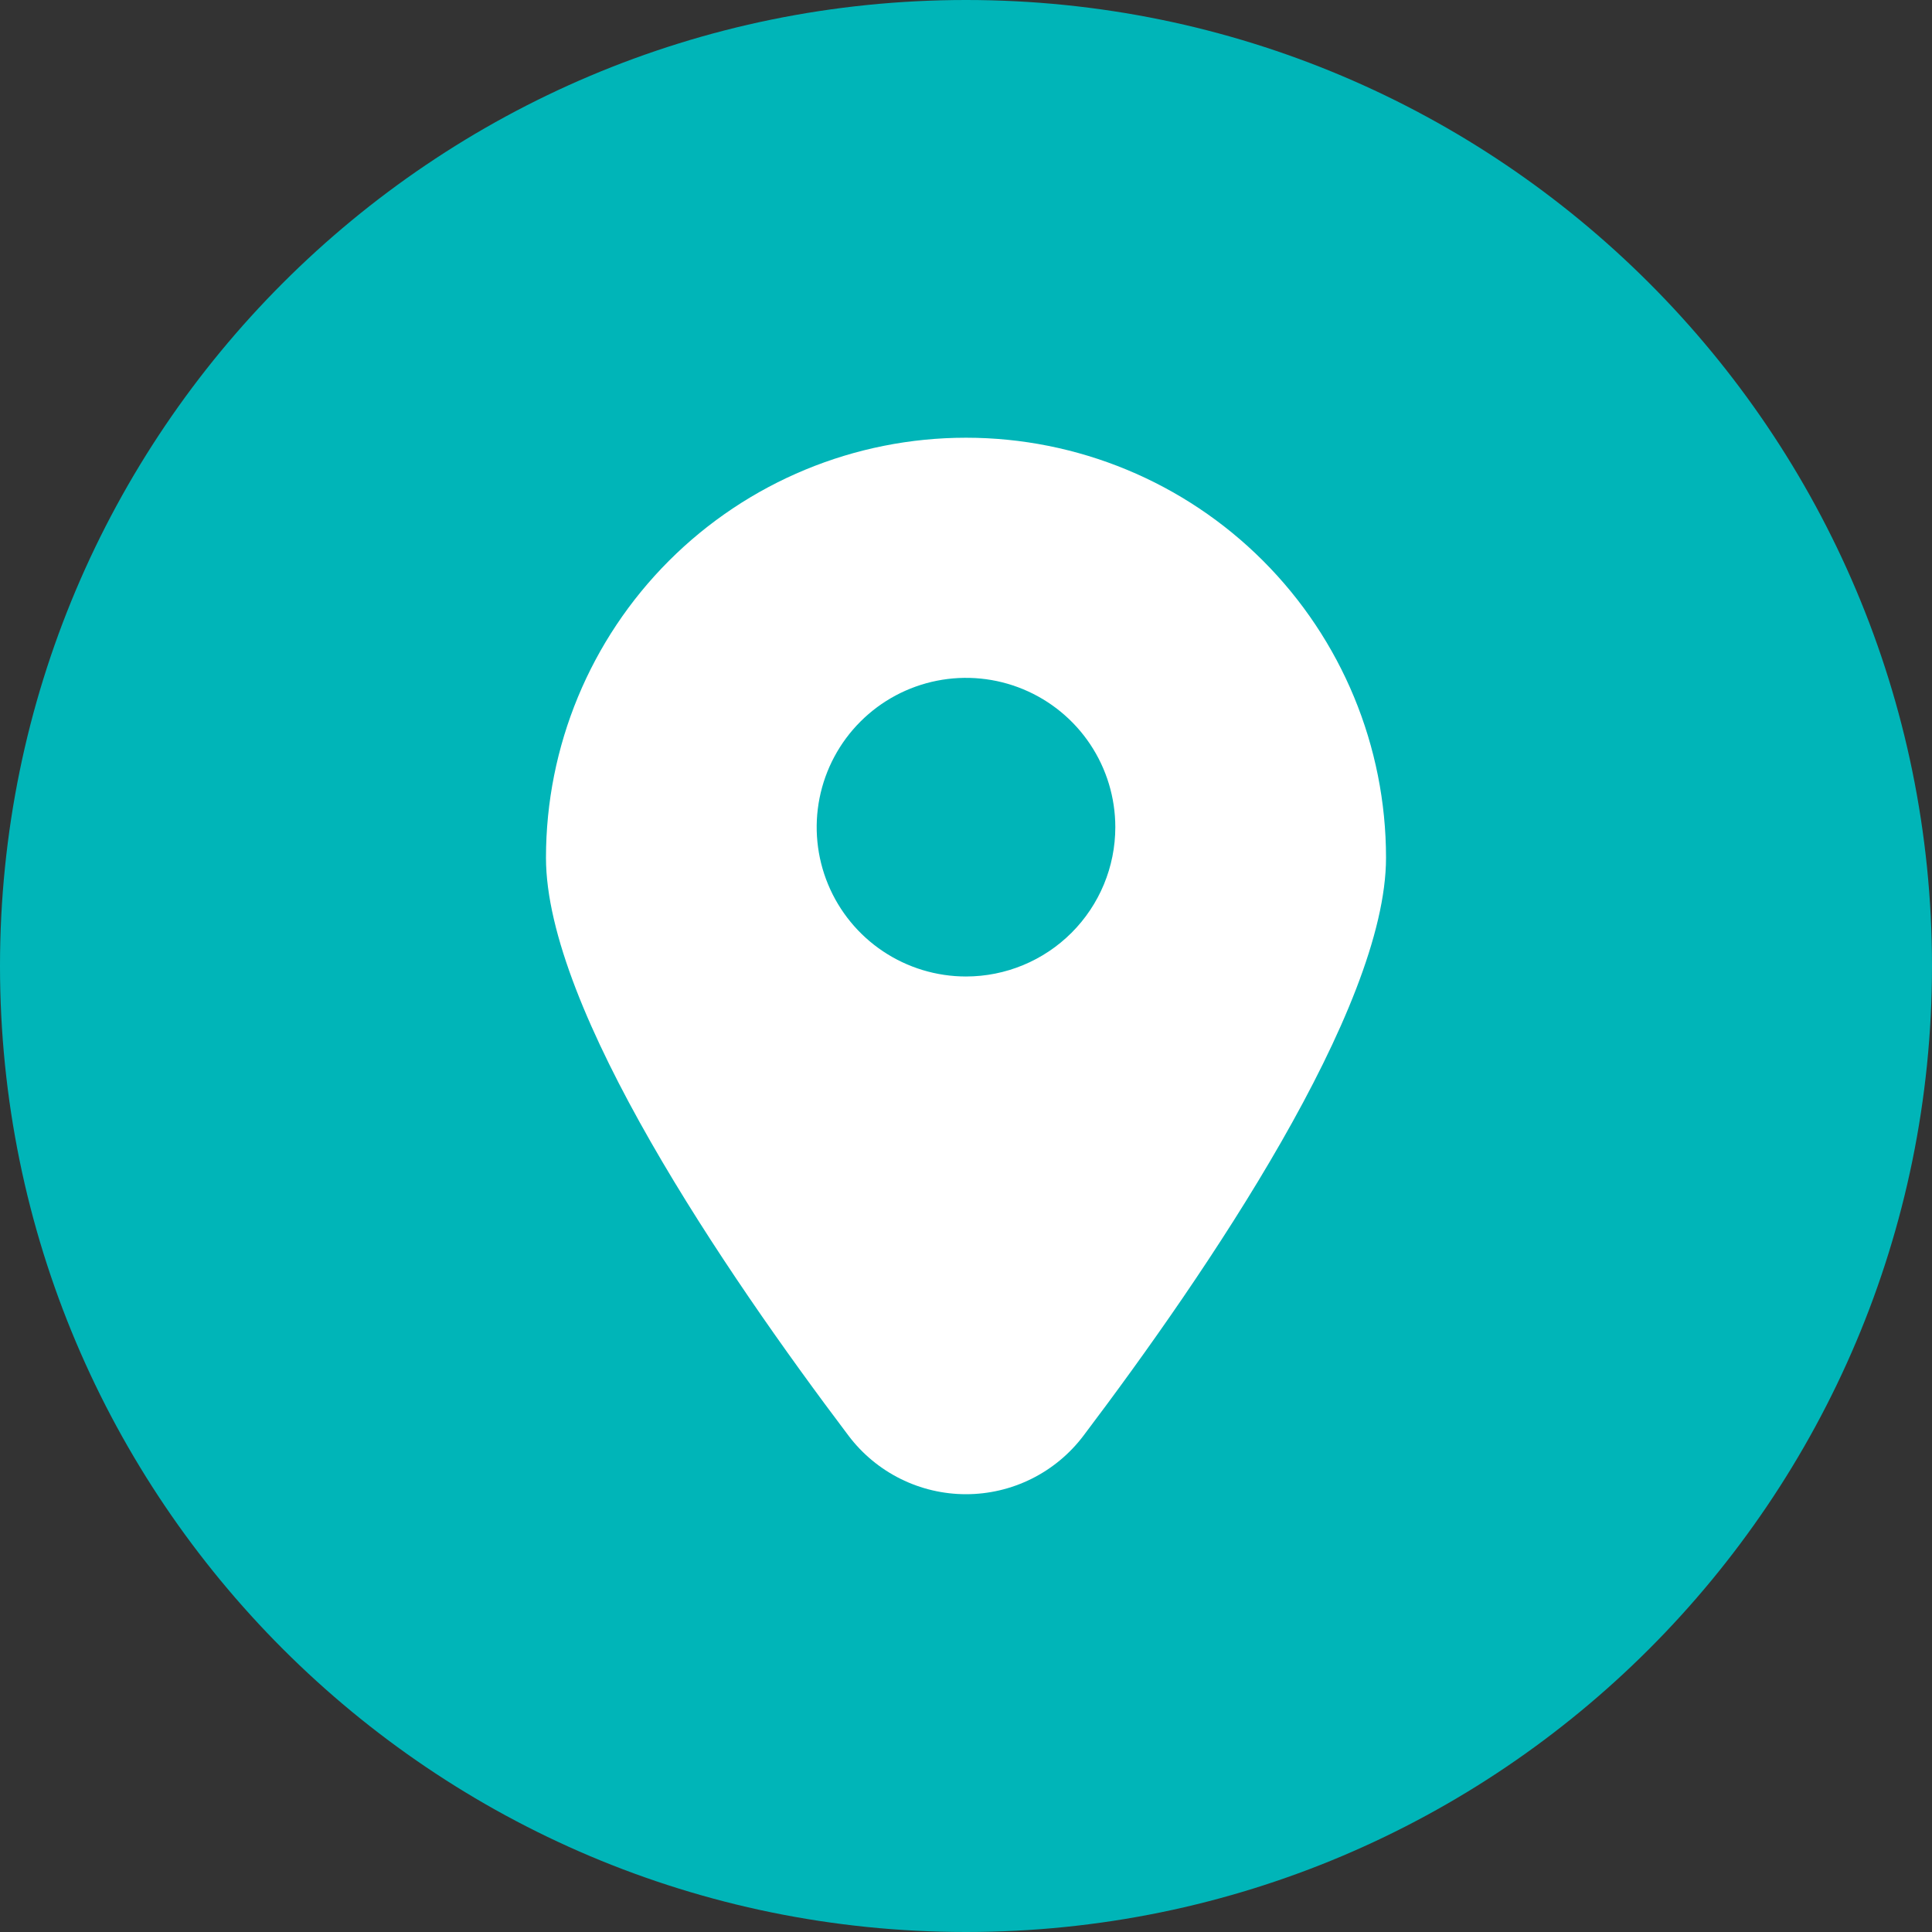
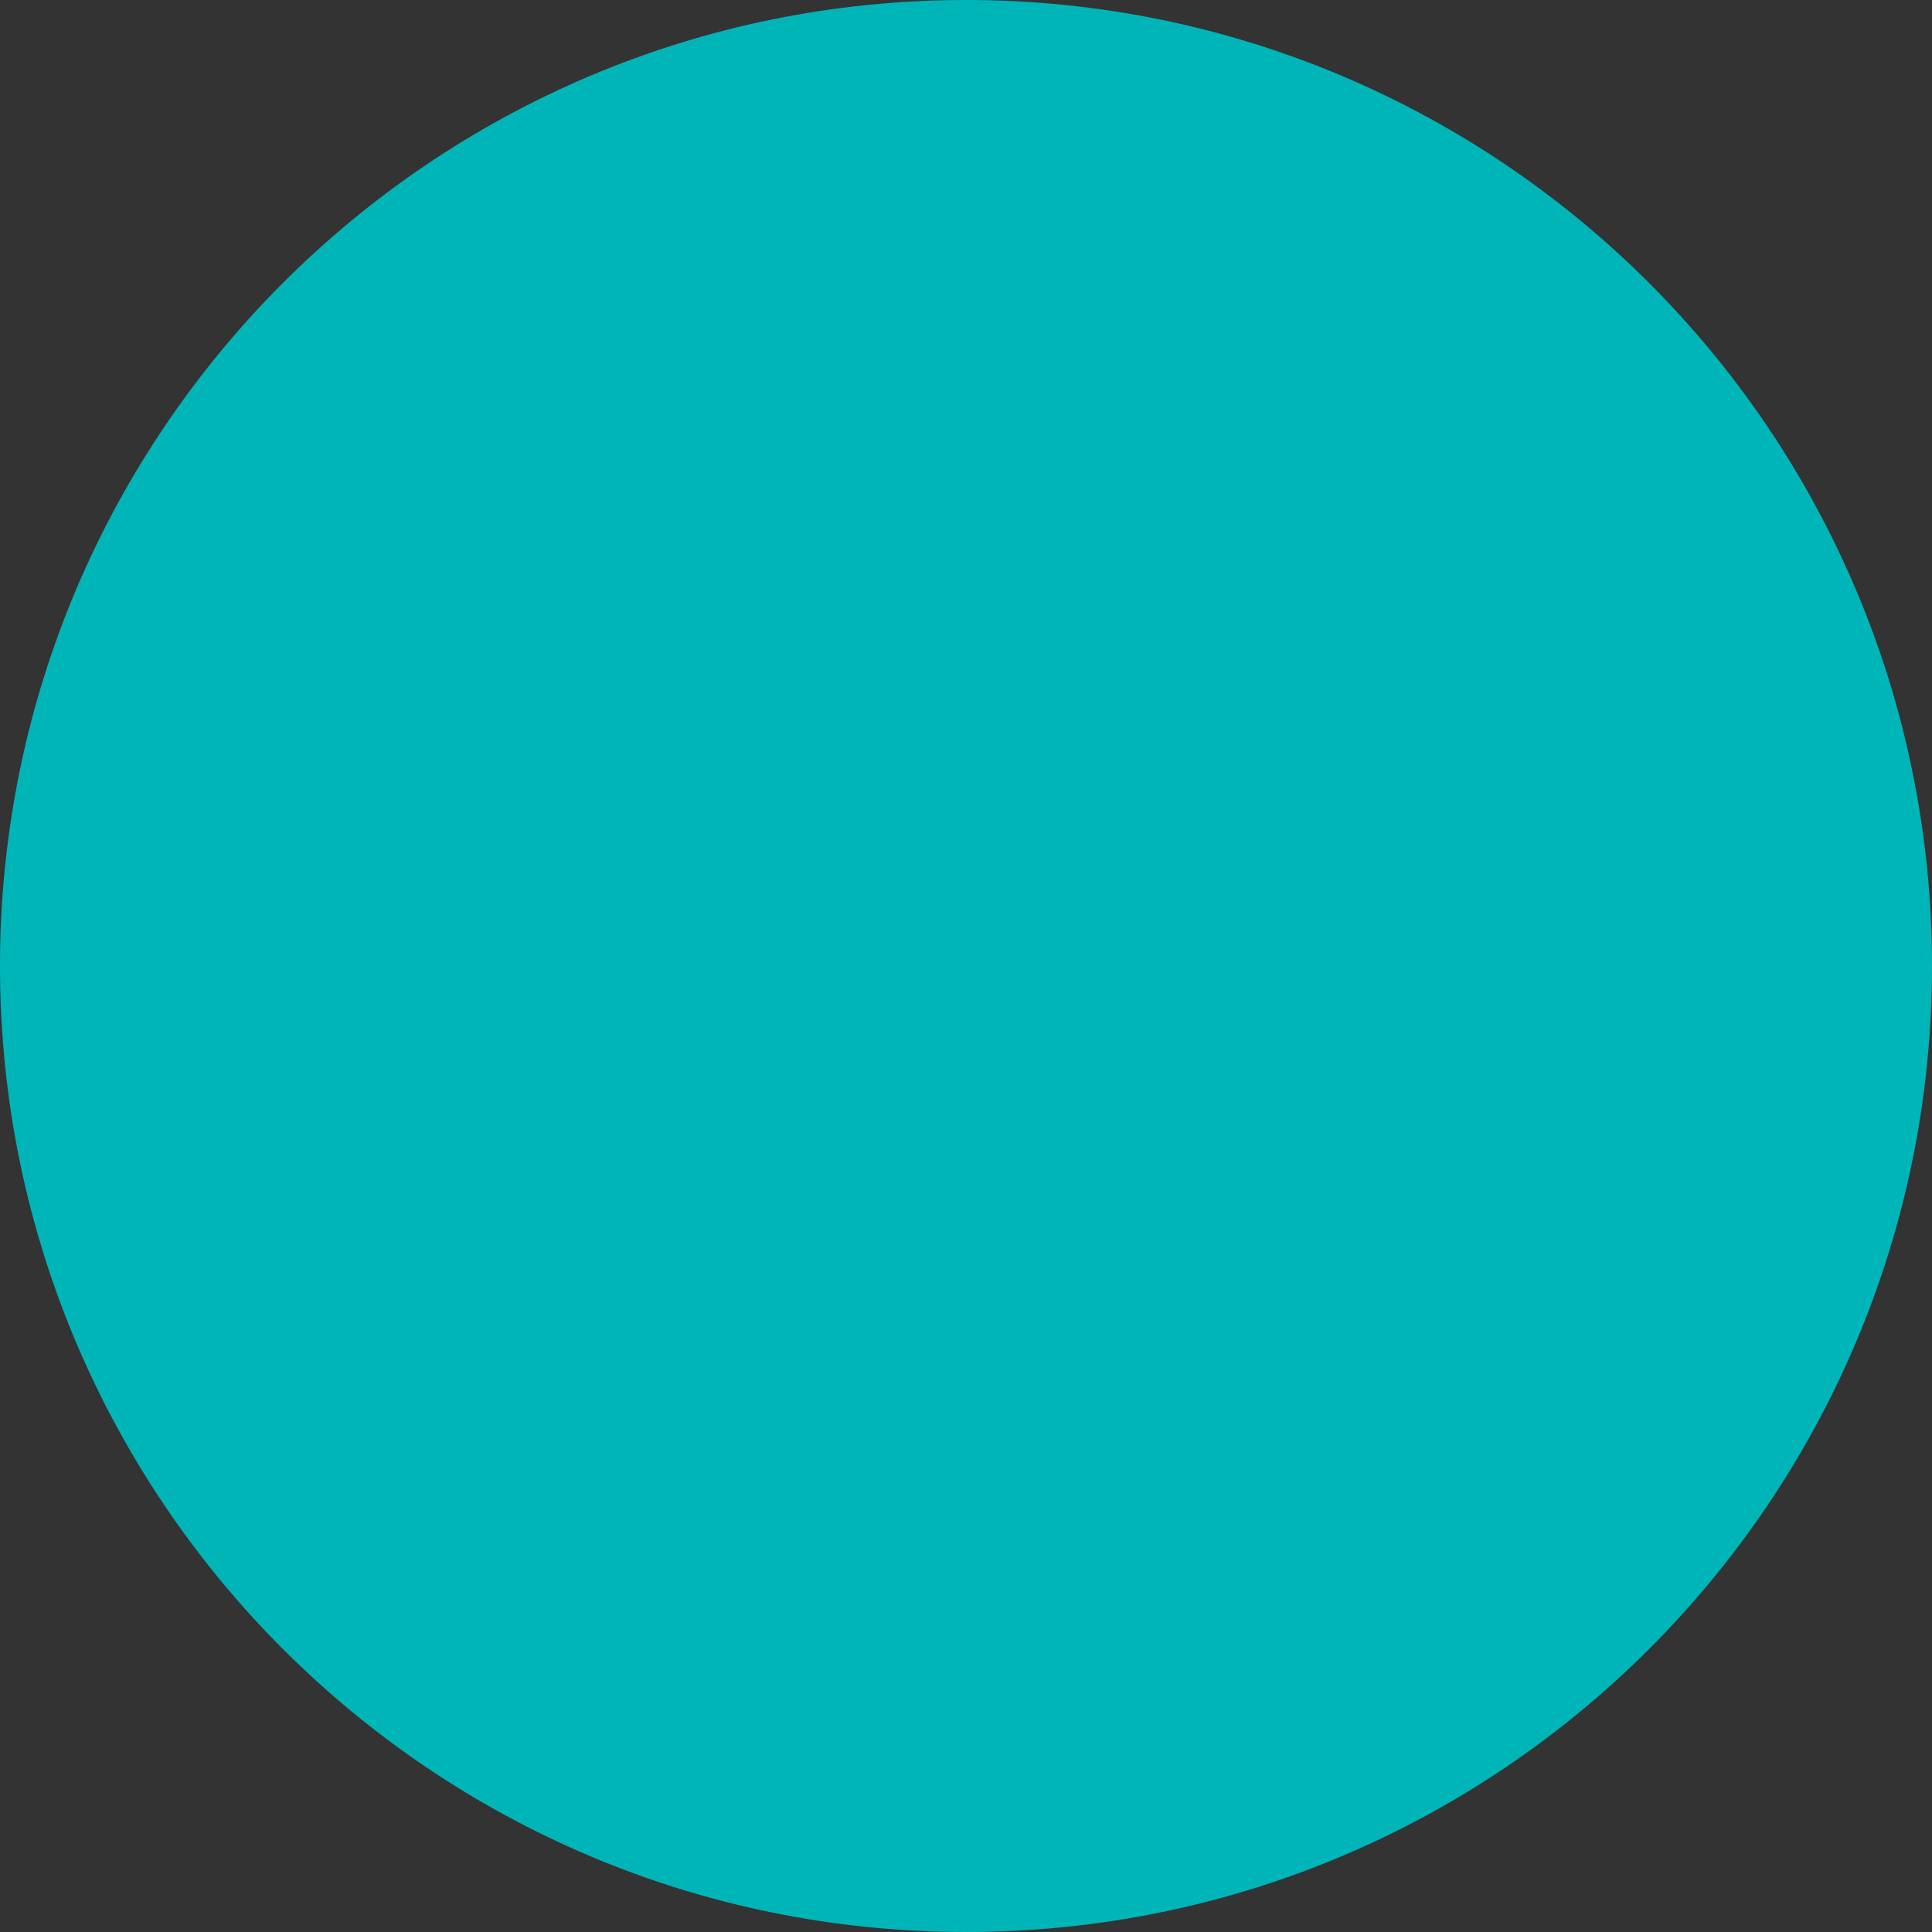
<svg xmlns="http://www.w3.org/2000/svg" width="512" height="512" viewBox="0 0 512 512" fill="none">
  <rect x="0" y="0" width="512" height="512" fill="#333333" stroke="none" />
  <g clip-path="url(#clip0_130_28)">
    <path d="M256 512C397.385 512 512 397.385 512 256C512 114.615 397.385 0 256 0C114.615 0 0 114.615 0 256C0 397.385 114.615 512 256 512Z" fill="#00B5B8" />
-     <path d="M256 116C226.479 116 198.167 127.727 177.292 148.602C156.417 169.477 144.69 197.789 144.69 227.31C144.69 267.39 191.99 336.95 224.92 380.54C228.557 385.338 233.256 389.229 238.648 391.908C244.04 394.587 249.979 395.981 256 395.981C262.021 395.981 267.96 394.587 273.352 391.908C278.744 389.229 283.443 385.338 287.08 380.54C320 337 367.31 267.39 367.31 227.31C367.31 197.789 355.583 169.477 334.708 148.602C313.833 127.727 285.521 116 256 116ZM256 258.78C248.174 258.78 240.523 256.459 234.016 252.111C227.509 247.763 222.437 241.583 219.442 234.353C216.447 227.122 215.663 219.166 217.19 211.49C218.717 203.814 222.486 196.764 228.02 191.23C233.554 185.696 240.604 181.927 248.28 180.4C255.956 178.874 263.912 179.657 271.143 182.652C278.373 185.647 284.553 190.719 288.901 197.226C293.249 203.733 295.57 211.384 295.57 219.21C295.567 229.704 291.397 239.767 283.977 247.187C276.557 254.608 266.494 258.777 256 258.78Z" fill="white" />
  </g>
  <defs>
    <clipPath id="clip0_130_28">
      <rect width="512" height="512" fill="white" />
    </clipPath>
  </defs>
</svg>